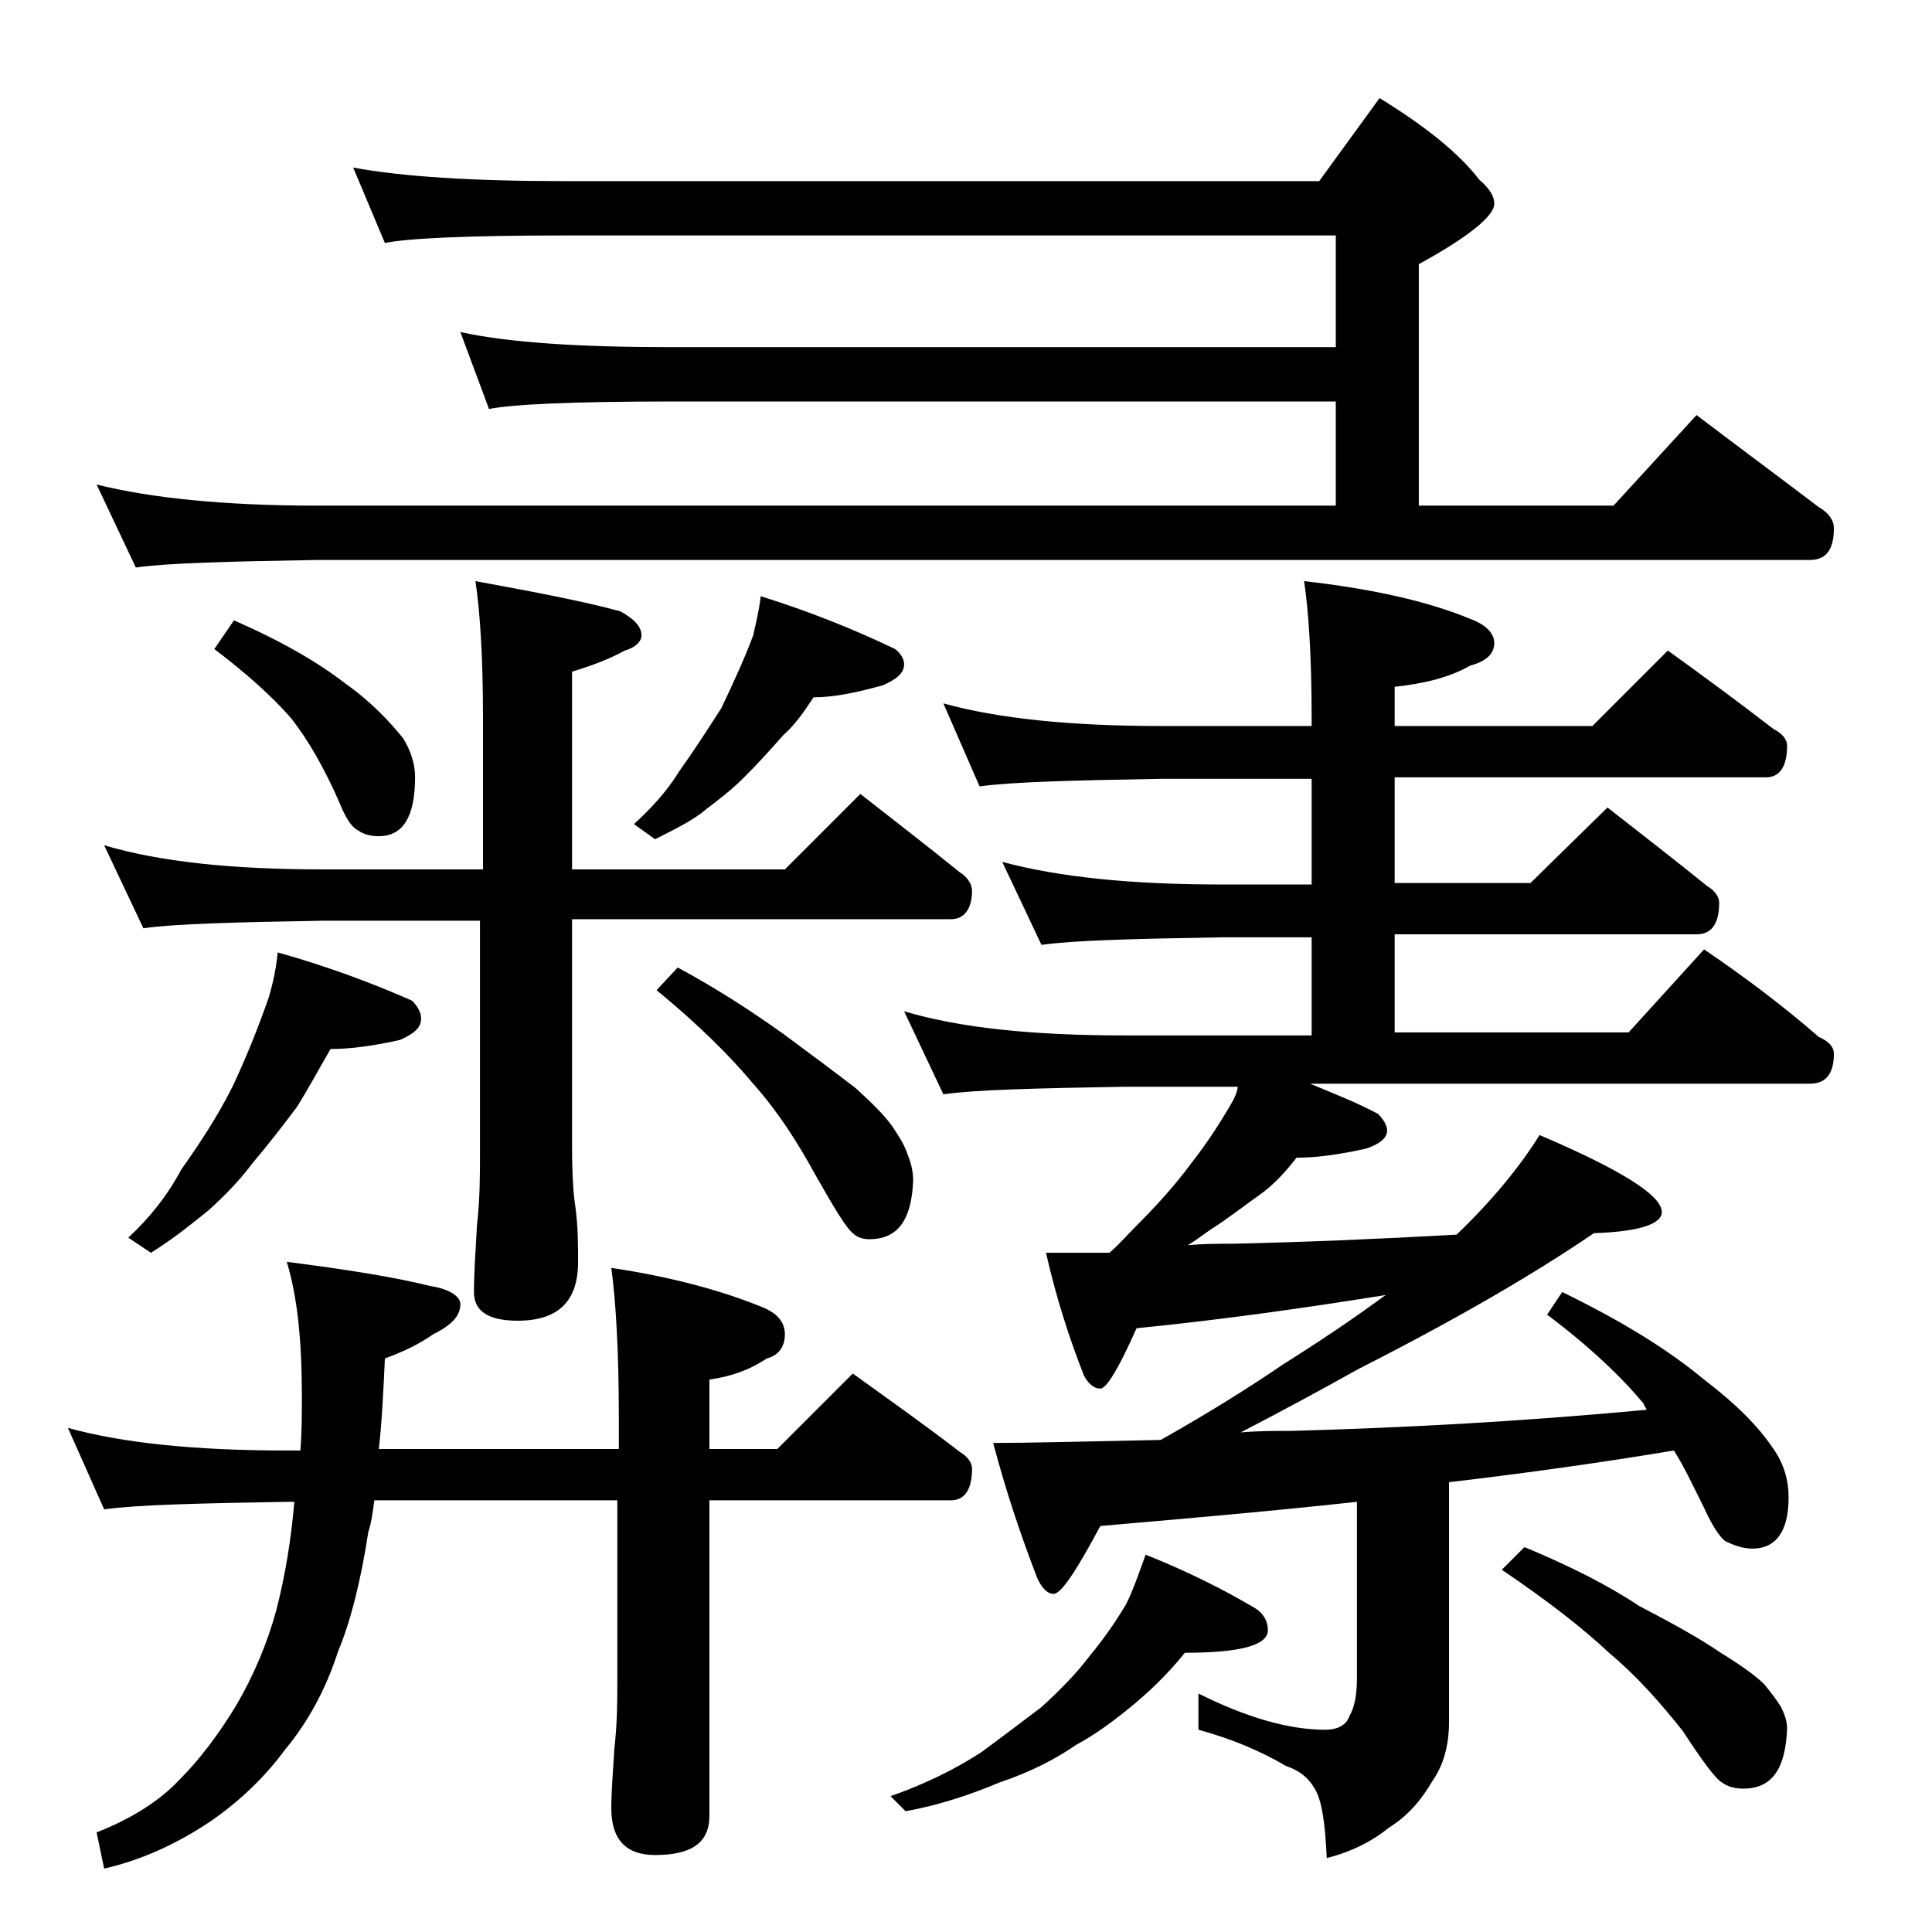
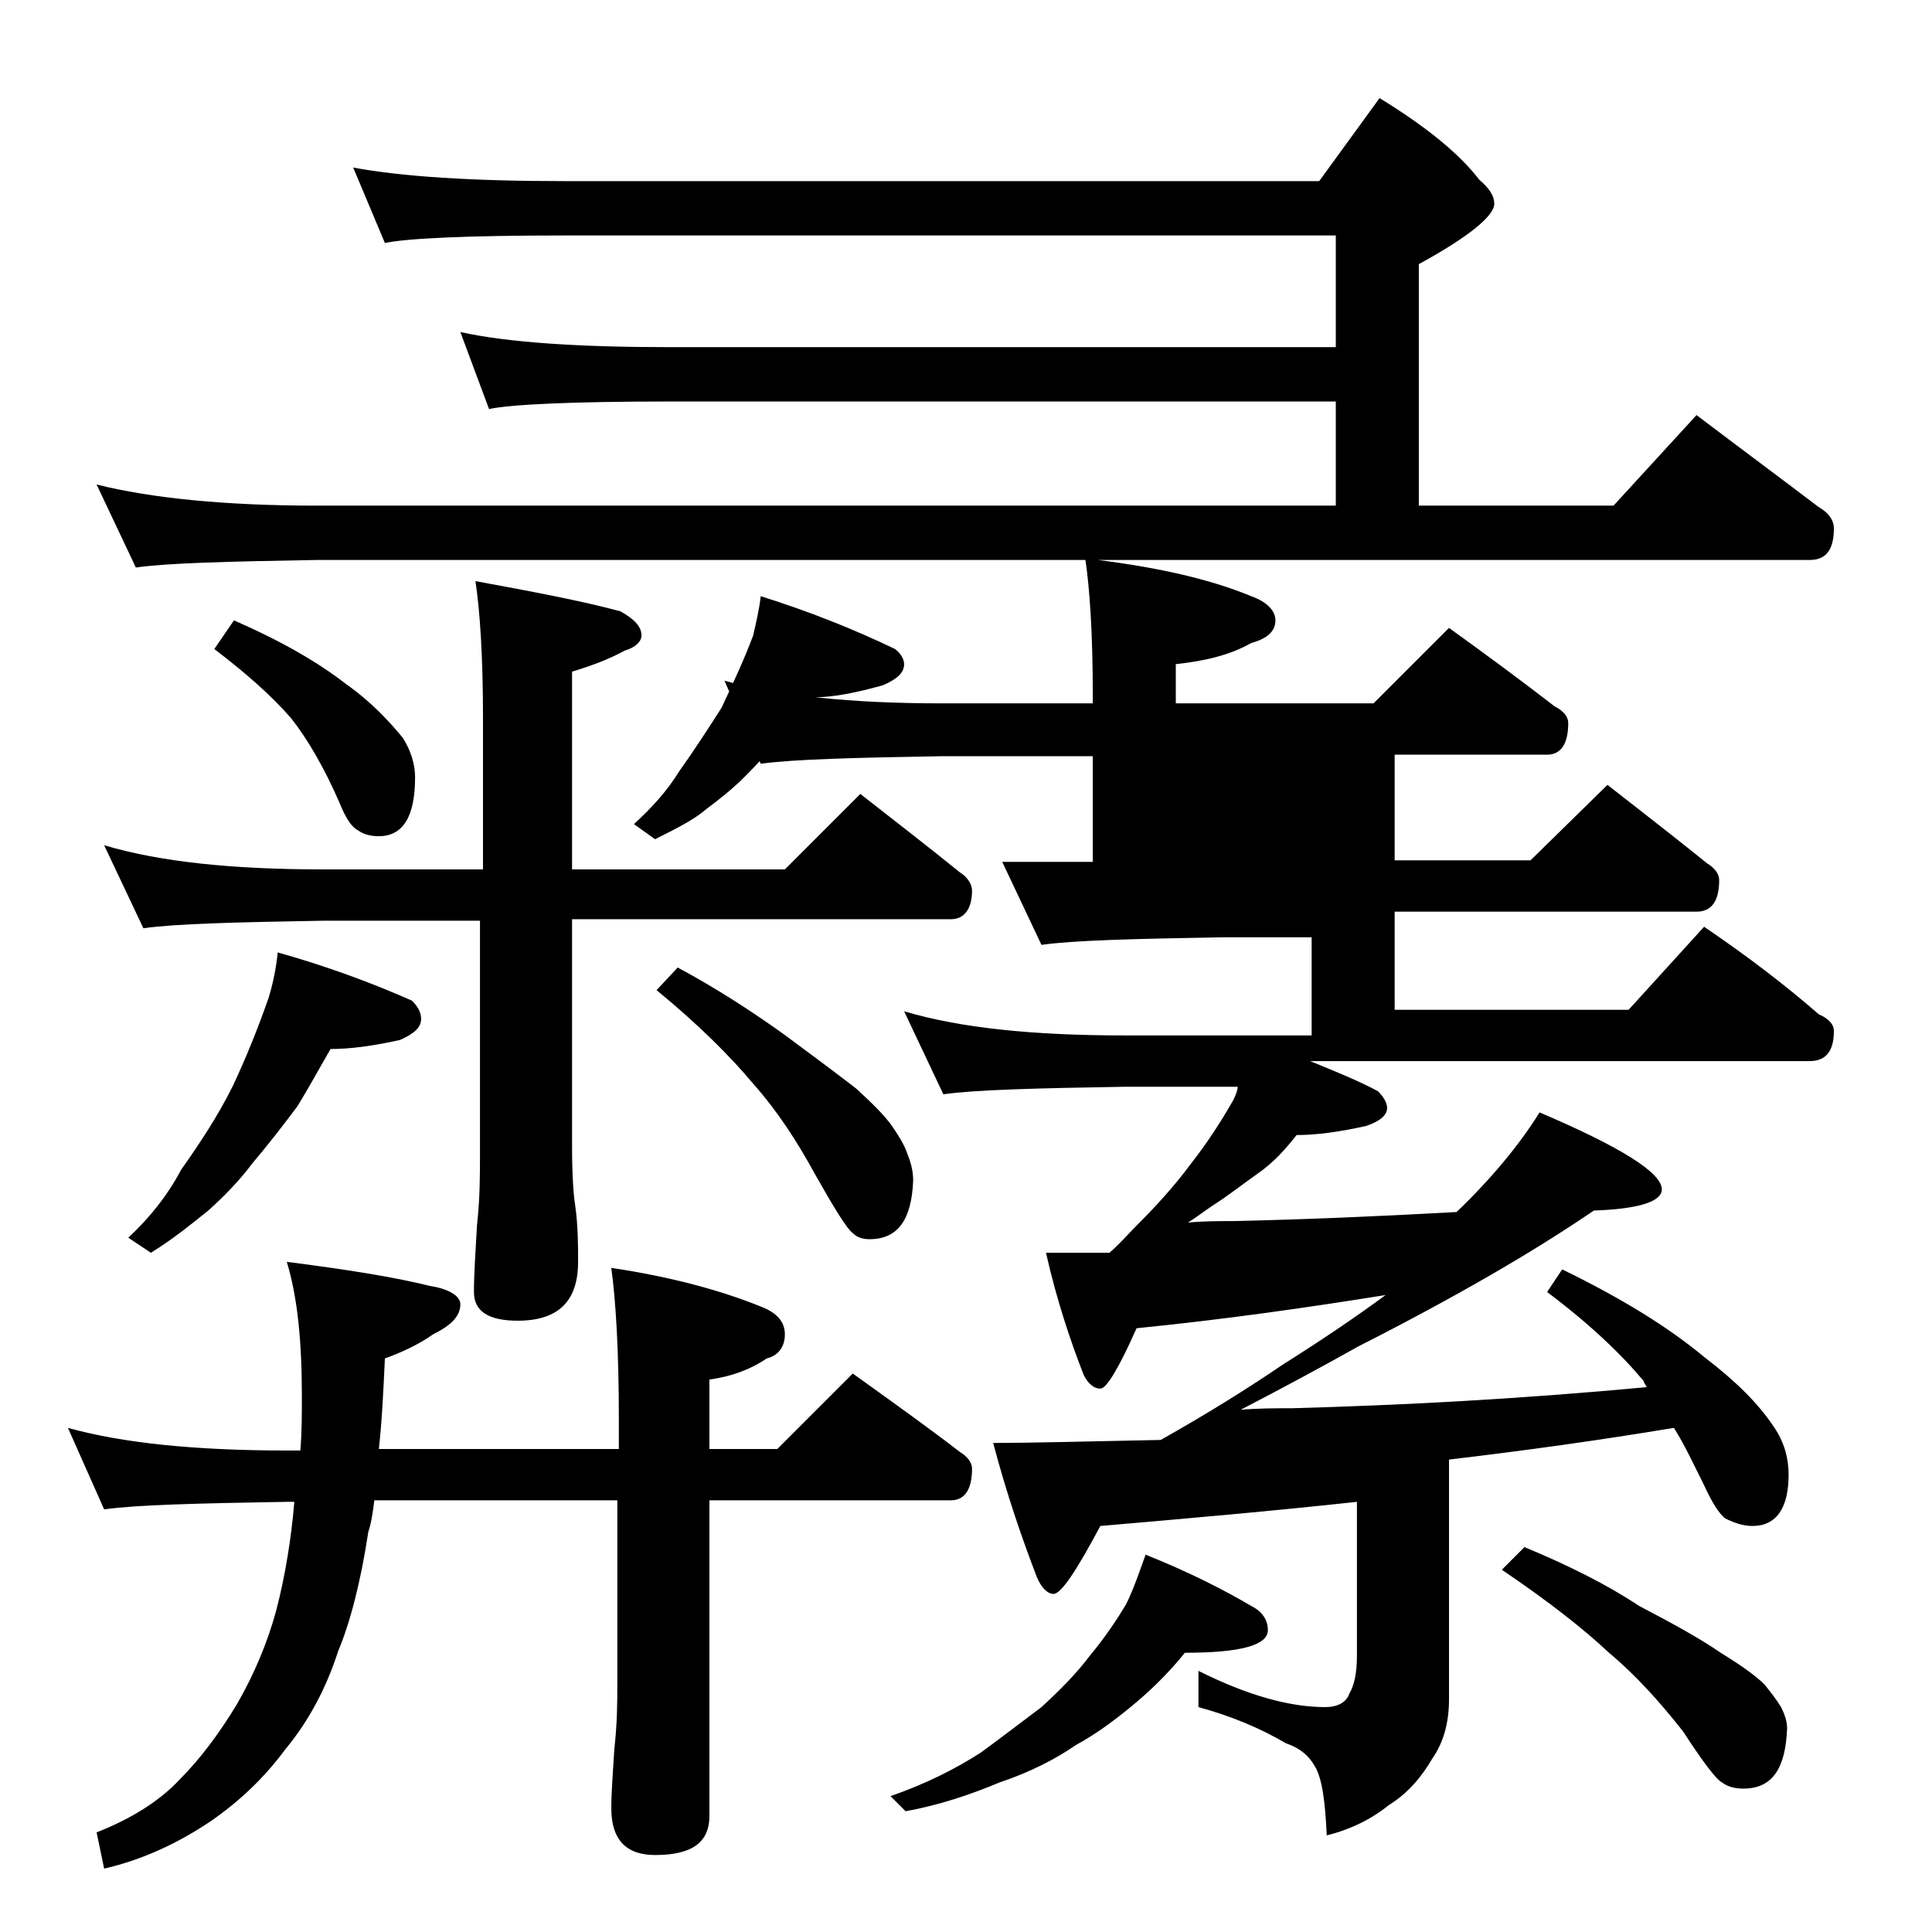
<svg xmlns="http://www.w3.org/2000/svg" version="1.1" id="Layer_1" x="0px" y="0px" viewBox="0 0 128 128" enable-background="new 0 0 128 128" xml:space="preserve">
-   <path d="M4.5,94.6c3.6,1,8.4,1.5,14.5,1.5h0.9c0.1-1.2,0.1-2.5,0.1-3.6c0-3.7-0.3-6.6-1-8.9c3.9,0.5,7.1,1,9.5,1.6  c1.3,0.2,2,0.7,2,1.2c0,0.8-0.6,1.4-1.8,2c-1,0.7-2.1,1.2-3.2,1.6c-0.1,2.2-0.2,4.2-0.4,6H41v-2c0-4.5-0.2-7.8-0.5-10  c4,0.6,7.3,1.5,10,2.6c1,0.4,1.5,1,1.5,1.8c0,0.8-0.4,1.4-1.2,1.6c-1.2,0.8-2.4,1.2-3.8,1.4v4.6h4.5l5-5c2.5,1.8,4.9,3.5,7.1,5.2  c0.5,0.3,0.8,0.7,0.8,1.1c0,1.4-0.5,2.1-1.4,2.1H47v20.9c0,1.8-1.2,2.6-3.6,2.6c-1.9,0-2.9-1-2.9-3.1c0-1,0.1-2.3,0.2-3.9  c0.2-1.8,0.2-3.2,0.2-4.5v-12H24.8c-0.1,0.8-0.2,1.5-0.4,2.1c-0.5,3.3-1.2,6-2,7.9c-0.8,2.5-2,4.7-3.5,6.5c-1.4,1.9-3.1,3.5-5,4.8  c-2.1,1.4-4.4,2.5-7,3.1l-0.5-2.4c2.3-0.9,4.2-2.1,5.5-3.5c1.3-1.3,2.6-3,3.8-5c1.1-1.9,2-4,2.6-6.2c0.6-2.3,1-4.8,1.2-7.2H19  c-5.9,0.1-10,0.2-12.1,0.5L4.5,94.6z M23.4,11.1c3.2,0.6,7.9,0.9,14,0.9h50l4-5.5c3.1,1.9,5.3,3.7,6.6,5.4c0.7,0.6,1,1.1,1,1.6  c0,0.8-1.7,2.2-5,4v16h12.9l5.5-6c2.9,2.2,5.6,4.2,8.1,6.1c0.7,0.4,1,0.9,1,1.4c0,1.4-0.5,2.1-1.6,2.1H21c-5.9,0.1-9.9,0.2-12,0.5  l-2.6-5.5C10,33,14.9,33.5,21,33.5h67.5v-6.9H44.4c-6.6,0-10.6,0.2-12,0.5L30.5,22c3.2,0.7,7.9,1,13.9,1h44.1v-7.4H37.4  c-6.6,0-10.5,0.2-11.9,0.5L23.4,11.1z M6.9,56c3.7,1.1,8.5,1.6,14.5,1.6H32v-10c0-4.1-0.2-7.1-0.5-9.1c3.8,0.7,7,1.3,9.6,2  c0.9,0.5,1.4,1,1.4,1.6c0,0.4-0.4,0.8-1.1,1c-1.1,0.6-2.2,1-3.5,1.4v13.1H52l5-5c2.3,1.8,4.5,3.5,6.6,5.2c0.5,0.3,0.8,0.8,0.8,1.2  c0,1.2-0.5,1.9-1.4,1.9H37.9v15c0,2,0.1,3.3,0.2,3.9c0.2,1.4,0.2,2.7,0.2,3.8c0,2.6-1.3,3.9-4,3.9c-1.9,0-2.9-0.6-2.9-1.9  c0-1.2,0.1-2.6,0.2-4.4c0.2-1.8,0.2-3.3,0.2-4.8V61H21.4c-5.8,0.1-9.8,0.2-11.9,0.5L6.9,56z M18.4,63.1c3.2,0.9,6.2,2,8.9,3.2  c0.4,0.4,0.6,0.8,0.6,1.2c0,0.6-0.5,1-1.4,1.4c-1.8,0.4-3.3,0.6-4.6,0.6c-0.7,1.2-1.4,2.5-2.2,3.8c-0.9,1.2-1.9,2.5-3,3.8  c-0.9,1.2-1.9,2.2-2.9,3.1c-1,0.8-2.2,1.8-3.8,2.8l-1.5-1c1.4-1.3,2.6-2.8,3.5-4.5c1.2-1.7,2.4-3.5,3.4-5.5c0.9-1.9,1.7-3.9,2.4-5.9  C18.1,65.1,18.3,64.1,18.4,63.1z M15.5,41.1c3.2,1.4,5.6,2.8,7.4,4.2c1.7,1.2,2.9,2.5,3.8,3.6c0.5,0.8,0.8,1.7,0.8,2.6  c0,2.6-0.8,3.9-2.4,3.9c-0.5,0-1-0.1-1.4-0.4c-0.4-0.2-0.8-0.8-1.2-1.8c-1-2.3-2.1-4.2-3.2-5.6c-1.3-1.5-3-3-5.1-4.6L15.5,41.1z   M50.4,39.5c3.2,1,6.2,2.2,8.9,3.5c0.4,0.3,0.6,0.7,0.6,1c0,0.6-0.5,1-1.4,1.4c-1.8,0.5-3.3,0.8-4.6,0.8c-0.6,0.9-1.2,1.8-2,2.5  c-0.8,0.9-1.6,1.8-2.6,2.8c-0.8,0.8-1.7,1.5-2.5,2.1c-0.8,0.7-2,1.3-3.4,2l-1.4-1c1.2-1.1,2.2-2.2,3-3.5c1-1.4,1.9-2.8,2.8-4.2  c0.8-1.7,1.5-3.2,2.1-4.8C50.1,41.2,50.3,40.4,50.4,39.5z M44.9,64.1c2.6,1.4,4.9,2.9,7,4.4c1.9,1.4,3.5,2.6,4.8,3.6  c1.1,1,1.9,1.8,2.4,2.5c0.4,0.6,0.8,1.2,1,1.8c0.2,0.5,0.4,1.1,0.4,1.8c-0.1,2.6-1,3.9-2.9,3.9c-0.4,0-0.8-0.1-1.1-0.4  c-0.4-0.3-1.2-1.6-2.5-3.9c-1.2-2.2-2.5-4.2-4.1-6c-1.5-1.8-3.6-3.9-6.4-6.2L44.9,64.1z M75.9,103c3,1.2,5.3,2.4,7,3.4  c0.8,0.4,1.1,1,1.1,1.6c0,1-1.8,1.5-5.5,1.5c-1.2,1.5-2.5,2.7-3.6,3.6c-1.1,0.9-2.3,1.8-3.6,2.5c-1.3,0.9-3,1.8-5.1,2.5  c-1.9,0.8-4,1.5-6.2,1.9l-1-1c2.3-0.8,4.3-1.8,6-2.9c1.5-1.1,2.8-2.1,4-3c1.2-1.1,2.3-2.2,3.2-3.4c1-1.2,1.8-2.4,2.4-3.4  C75.1,105.3,75.5,104.1,75.9,103z M82,72h-7.5c-5.9,0.1-9.9,0.2-12,0.5L59.9,67c3.7,1.1,8.5,1.6,14.6,1.6h12.4v-6.5h-6  c-5.8,0.1-9.8,0.2-11.9,0.5l-2.6-5.5c3.7,1,8.5,1.5,14.5,1.5h6v-7h-10c-5.8,0.1-9.8,0.2-12,0.5l-2.4-5.5c3.6,1,8.4,1.5,14.4,1.5h10  v-0.5c0-4.1-0.2-7.1-0.5-9.1c4.4,0.5,8.1,1.3,11,2.5c1.1,0.4,1.6,1,1.6,1.6c0,0.7-0.5,1.2-1.6,1.5c-1.4,0.8-3.1,1.2-5,1.4v2.6h13.1  l5-5c2.5,1.8,4.8,3.5,7,5.2c0.6,0.3,0.9,0.7,0.9,1.1c0,1.4-0.5,2.1-1.4,2.1H92.4v7h9l5.1-5c2.3,1.8,4.5,3.5,6.6,5.2  c0.5,0.3,0.8,0.7,0.8,1.1c0,1.4-0.5,2.1-1.5,2.1h-20v6.5h15.5l5-5.5c2.8,1.9,5.3,3.8,7.6,5.8c0.7,0.3,1,0.7,1,1.1c0,1.3-0.5,2-1.6,2  H86.8c1.7,0.7,3.2,1.3,4.5,2c0.4,0.4,0.6,0.8,0.6,1.1c0,0.5-0.5,0.9-1.4,1.2c-1.8,0.4-3.3,0.6-4.6,0.6c-0.7,0.9-1.5,1.8-2.5,2.5  s-2,1.5-3.1,2.2c-0.6,0.4-1.1,0.8-1.6,1.1c1-0.1,2-0.1,3-0.1c4.5-0.1,9.4-0.3,14.8-0.6c2.3-2.2,4.2-4.5,5.5-6.6  c5.4,2.3,8.1,4,8.1,5.1c0,0.8-1.5,1.3-4.5,1.4c-4.1,2.8-9.3,5.8-15.6,9c-2.5,1.4-5.1,2.8-7.8,4.2c1.2-0.1,2.3-0.1,3.4-0.1  c7.2-0.2,15-0.6,23.5-1.4c-0.1-0.2-0.2-0.3-0.2-0.4c-1.5-1.8-3.6-3.8-6.4-5.9l1-1.5c3.9,1.9,7,3.8,9.4,5.8c2.1,1.6,3.6,3.1,4.6,4.6  c0.7,1,1,2.1,1,3.2c0,2.2-0.8,3.4-2.4,3.4c-0.6,0-1.2-0.2-1.8-0.5c-0.4-0.3-0.9-1.1-1.4-2.2c-0.7-1.4-1.3-2.7-2-3.8  c-4.8,0.8-9.8,1.5-14.9,2.1v15.9c0,1.6-0.4,2.9-1.1,3.9c-0.7,1.2-1.6,2.3-2.9,3.1c-1.1,0.9-2.5,1.6-4.1,2c-0.1-2.2-0.3-3.8-0.8-4.6  c-0.4-0.7-1-1.2-1.9-1.5c-1.7-1-3.6-1.8-5.8-2.4v-2.4c3.2,1.6,6,2.4,8.4,2.4c0.8,0,1.4-0.3,1.6-0.9c0.3-0.5,0.5-1.3,0.5-2.5V99.5  c-5.5,0.6-11.2,1.1-17,1.6c-1.6,3-2.6,4.5-3.1,4.5c-0.4,0-0.8-0.4-1.1-1.1c-1-2.6-2-5.5-2.9-8.9c2.4,0,6.1-0.1,11.1-0.2  c3.2-1.8,5.9-3.5,8.1-5c2.7-1.7,4.9-3.2,6.8-4.6c-5,0.8-10.5,1.6-16.5,2.2c-1.2,2.7-2,4-2.4,4c-0.4,0-0.8-0.3-1.1-0.9  c-0.9-2.3-1.8-5-2.5-8.1h4.2c0.7-0.6,1.2-1.2,1.8-1.8c1.2-1.2,2.5-2.6,3.6-4.1c1.1-1.4,2-2.8,2.8-4.2C81.9,72.5,82,72.2,82,72z   M101,102.5c2.9,1.2,5.5,2.5,7.6,3.9c2.3,1.2,4.1,2.2,5.4,3.1c1.3,0.8,2.3,1.5,2.9,2.1c0.4,0.5,0.8,1,1.1,1.5  c0.2,0.4,0.4,0.9,0.4,1.4c-0.1,2.7-1,4-2.9,4c-0.5,0-1-0.1-1.4-0.4c-0.4-0.2-1.3-1.4-2.6-3.4c-1.5-1.9-3.1-3.7-4.9-5.2  c-1.7-1.6-4-3.4-7.1-5.5L101,102.5z" />
+   <path d="M4.5,94.6c3.6,1,8.4,1.5,14.5,1.5h0.9c0.1-1.2,0.1-2.5,0.1-3.6c0-3.7-0.3-6.6-1-8.9c3.9,0.5,7.1,1,9.5,1.6  c1.3,0.2,2,0.7,2,1.2c0,0.8-0.6,1.4-1.8,2c-1,0.7-2.1,1.2-3.2,1.6c-0.1,2.2-0.2,4.2-0.4,6H41v-2c0-4.5-0.2-7.8-0.5-10  c4,0.6,7.3,1.5,10,2.6c1,0.4,1.5,1,1.5,1.8c0,0.8-0.4,1.4-1.2,1.6c-1.2,0.8-2.4,1.2-3.8,1.4v4.6h4.5l5-5c2.5,1.8,4.9,3.5,7.1,5.2  c0.5,0.3,0.8,0.7,0.8,1.1c0,1.4-0.5,2.1-1.4,2.1H47v20.9c0,1.8-1.2,2.6-3.6,2.6c-1.9,0-2.9-1-2.9-3.1c0-1,0.1-2.3,0.2-3.9  c0.2-1.8,0.2-3.2,0.2-4.5v-12H24.8c-0.1,0.8-0.2,1.5-0.4,2.1c-0.5,3.3-1.2,6-2,7.9c-0.8,2.5-2,4.7-3.5,6.5c-1.4,1.9-3.1,3.5-5,4.8  c-2.1,1.4-4.4,2.5-7,3.1l-0.5-2.4c2.3-0.9,4.2-2.1,5.5-3.5c1.3-1.3,2.6-3,3.8-5c1.1-1.9,2-4,2.6-6.2c0.6-2.3,1-4.8,1.2-7.2H19  c-5.9,0.1-10,0.2-12.1,0.5L4.5,94.6z M23.4,11.1c3.2,0.6,7.9,0.9,14,0.9h50l4-5.5c3.1,1.9,5.3,3.7,6.6,5.4c0.7,0.6,1,1.1,1,1.6  c0,0.8-1.7,2.2-5,4v16h12.9l5.5-6c2.9,2.2,5.6,4.2,8.1,6.1c0.7,0.4,1,0.9,1,1.4c0,1.4-0.5,2.1-1.6,2.1H21c-5.9,0.1-9.9,0.2-12,0.5  l-2.6-5.5C10,33,14.9,33.5,21,33.5h67.5v-6.9H44.4c-6.6,0-10.6,0.2-12,0.5L30.5,22c3.2,0.7,7.9,1,13.9,1h44.1v-7.4H37.4  c-6.6,0-10.5,0.2-11.9,0.5L23.4,11.1z M6.9,56c3.7,1.1,8.5,1.6,14.5,1.6H32v-10c0-4.1-0.2-7.1-0.5-9.1c3.8,0.7,7,1.3,9.6,2  c0.9,0.5,1.4,1,1.4,1.6c0,0.4-0.4,0.8-1.1,1c-1.1,0.6-2.2,1-3.5,1.4v13.1H52l5-5c2.3,1.8,4.5,3.5,6.6,5.2c0.5,0.3,0.8,0.8,0.8,1.2  c0,1.2-0.5,1.9-1.4,1.9H37.9v15c0,2,0.1,3.3,0.2,3.9c0.2,1.4,0.2,2.7,0.2,3.8c0,2.6-1.3,3.9-4,3.9c-1.9,0-2.9-0.6-2.9-1.9  c0-1.2,0.1-2.6,0.2-4.4c0.2-1.8,0.2-3.3,0.2-4.8V61H21.4c-5.8,0.1-9.8,0.2-11.9,0.5L6.9,56z M18.4,63.1c3.2,0.9,6.2,2,8.9,3.2  c0.4,0.4,0.6,0.8,0.6,1.2c0,0.6-0.5,1-1.4,1.4c-1.8,0.4-3.3,0.6-4.6,0.6c-0.7,1.2-1.4,2.5-2.2,3.8c-0.9,1.2-1.9,2.5-3,3.8  c-0.9,1.2-1.9,2.2-2.9,3.1c-1,0.8-2.2,1.8-3.8,2.8l-1.5-1c1.4-1.3,2.6-2.8,3.5-4.5c1.2-1.7,2.4-3.5,3.4-5.5c0.9-1.9,1.7-3.9,2.4-5.9  C18.1,65.1,18.3,64.1,18.4,63.1z M15.5,41.1c3.2,1.4,5.6,2.8,7.4,4.2c1.7,1.2,2.9,2.5,3.8,3.6c0.5,0.8,0.8,1.7,0.8,2.6  c0,2.6-0.8,3.9-2.4,3.9c-0.5,0-1-0.1-1.4-0.4c-0.4-0.2-0.8-0.8-1.2-1.8c-1-2.3-2.1-4.2-3.2-5.6c-1.3-1.5-3-3-5.1-4.6L15.5,41.1z   M50.4,39.5c3.2,1,6.2,2.2,8.9,3.5c0.4,0.3,0.6,0.7,0.6,1c0,0.6-0.5,1-1.4,1.4c-1.8,0.5-3.3,0.8-4.6,0.8c-0.6,0.9-1.2,1.8-2,2.5  c-0.8,0.9-1.6,1.8-2.6,2.8c-0.8,0.8-1.7,1.5-2.5,2.1c-0.8,0.7-2,1.3-3.4,2l-1.4-1c1.2-1.1,2.2-2.2,3-3.5c1-1.4,1.9-2.8,2.8-4.2  c0.8-1.7,1.5-3.2,2.1-4.8C50.1,41.2,50.3,40.4,50.4,39.5z M44.9,64.1c2.6,1.4,4.9,2.9,7,4.4c1.9,1.4,3.5,2.6,4.8,3.6  c1.1,1,1.9,1.8,2.4,2.5c0.4,0.6,0.8,1.2,1,1.8c0.2,0.5,0.4,1.1,0.4,1.8c-0.1,2.6-1,3.9-2.9,3.9c-0.4,0-0.8-0.1-1.1-0.4  c-0.4-0.3-1.2-1.6-2.5-3.9c-1.2-2.2-2.5-4.2-4.1-6c-1.5-1.8-3.6-3.9-6.4-6.2L44.9,64.1z M75.9,103c3,1.2,5.3,2.4,7,3.4  c0.8,0.4,1.1,1,1.1,1.6c0,1-1.8,1.5-5.5,1.5c-1.2,1.5-2.5,2.7-3.6,3.6c-1.1,0.9-2.3,1.8-3.6,2.5c-1.3,0.9-3,1.8-5.1,2.5  c-1.9,0.8-4,1.5-6.2,1.9l-1-1c2.3-0.8,4.3-1.8,6-2.9c1.5-1.1,2.8-2.1,4-3c1.2-1.1,2.3-2.2,3.2-3.4c1-1.2,1.8-2.4,2.4-3.4  C75.1,105.3,75.5,104.1,75.9,103z M82,72h-7.5c-5.9,0.1-9.9,0.2-12,0.5L59.9,67c3.7,1.1,8.5,1.6,14.6,1.6h12.4v-6.5h-6  c-5.8,0.1-9.8,0.2-11.9,0.5l-2.6-5.5h6v-7h-10c-5.8,0.1-9.8,0.2-12,0.5l-2.4-5.5c3.6,1,8.4,1.5,14.4,1.5h10  v-0.5c0-4.1-0.2-7.1-0.5-9.1c4.4,0.5,8.1,1.3,11,2.5c1.1,0.4,1.6,1,1.6,1.6c0,0.7-0.5,1.2-1.6,1.5c-1.4,0.8-3.1,1.2-5,1.4v2.6h13.1  l5-5c2.5,1.8,4.8,3.5,7,5.2c0.6,0.3,0.9,0.7,0.9,1.1c0,1.4-0.5,2.1-1.4,2.1H92.4v7h9l5.1-5c2.3,1.8,4.5,3.5,6.6,5.2  c0.5,0.3,0.8,0.7,0.8,1.1c0,1.4-0.5,2.1-1.5,2.1h-20v6.5h15.5l5-5.5c2.8,1.9,5.3,3.8,7.6,5.8c0.7,0.3,1,0.7,1,1.1c0,1.3-0.5,2-1.6,2  H86.8c1.7,0.7,3.2,1.3,4.5,2c0.4,0.4,0.6,0.8,0.6,1.1c0,0.5-0.5,0.9-1.4,1.2c-1.8,0.4-3.3,0.6-4.6,0.6c-0.7,0.9-1.5,1.8-2.5,2.5  s-2,1.5-3.1,2.2c-0.6,0.4-1.1,0.8-1.6,1.1c1-0.1,2-0.1,3-0.1c4.5-0.1,9.4-0.3,14.8-0.6c2.3-2.2,4.2-4.5,5.5-6.6  c5.4,2.3,8.1,4,8.1,5.1c0,0.8-1.5,1.3-4.5,1.4c-4.1,2.8-9.3,5.8-15.6,9c-2.5,1.4-5.1,2.8-7.8,4.2c1.2-0.1,2.3-0.1,3.4-0.1  c7.2-0.2,15-0.6,23.5-1.4c-0.1-0.2-0.2-0.3-0.2-0.4c-1.5-1.8-3.6-3.8-6.4-5.9l1-1.5c3.9,1.9,7,3.8,9.4,5.8c2.1,1.6,3.6,3.1,4.6,4.6  c0.7,1,1,2.1,1,3.2c0,2.2-0.8,3.4-2.4,3.4c-0.6,0-1.2-0.2-1.8-0.5c-0.4-0.3-0.9-1.1-1.4-2.2c-0.7-1.4-1.3-2.7-2-3.8  c-4.8,0.8-9.8,1.5-14.9,2.1v15.9c0,1.6-0.4,2.9-1.1,3.9c-0.7,1.2-1.6,2.3-2.9,3.1c-1.1,0.9-2.5,1.6-4.1,2c-0.1-2.2-0.3-3.8-0.8-4.6  c-0.4-0.7-1-1.2-1.9-1.5c-1.7-1-3.6-1.8-5.8-2.4v-2.4c3.2,1.6,6,2.4,8.4,2.4c0.8,0,1.4-0.3,1.6-0.9c0.3-0.5,0.5-1.3,0.5-2.5V99.5  c-5.5,0.6-11.2,1.1-17,1.6c-1.6,3-2.6,4.5-3.1,4.5c-0.4,0-0.8-0.4-1.1-1.1c-1-2.6-2-5.5-2.9-8.9c2.4,0,6.1-0.1,11.1-0.2  c3.2-1.8,5.9-3.5,8.1-5c2.7-1.7,4.9-3.2,6.8-4.6c-5,0.8-10.5,1.6-16.5,2.2c-1.2,2.7-2,4-2.4,4c-0.4,0-0.8-0.3-1.1-0.9  c-0.9-2.3-1.8-5-2.5-8.1h4.2c0.7-0.6,1.2-1.2,1.8-1.8c1.2-1.2,2.5-2.6,3.6-4.1c1.1-1.4,2-2.8,2.8-4.2C81.9,72.5,82,72.2,82,72z   M101,102.5c2.9,1.2,5.5,2.5,7.6,3.9c2.3,1.2,4.1,2.2,5.4,3.1c1.3,0.8,2.3,1.5,2.9,2.1c0.4,0.5,0.8,1,1.1,1.5  c0.2,0.4,0.4,0.9,0.4,1.4c-0.1,2.7-1,4-2.9,4c-0.5,0-1-0.1-1.4-0.4c-0.4-0.2-1.3-1.4-2.6-3.4c-1.5-1.9-3.1-3.7-4.9-5.2  c-1.7-1.6-4-3.4-7.1-5.5L101,102.5z" />
</svg>